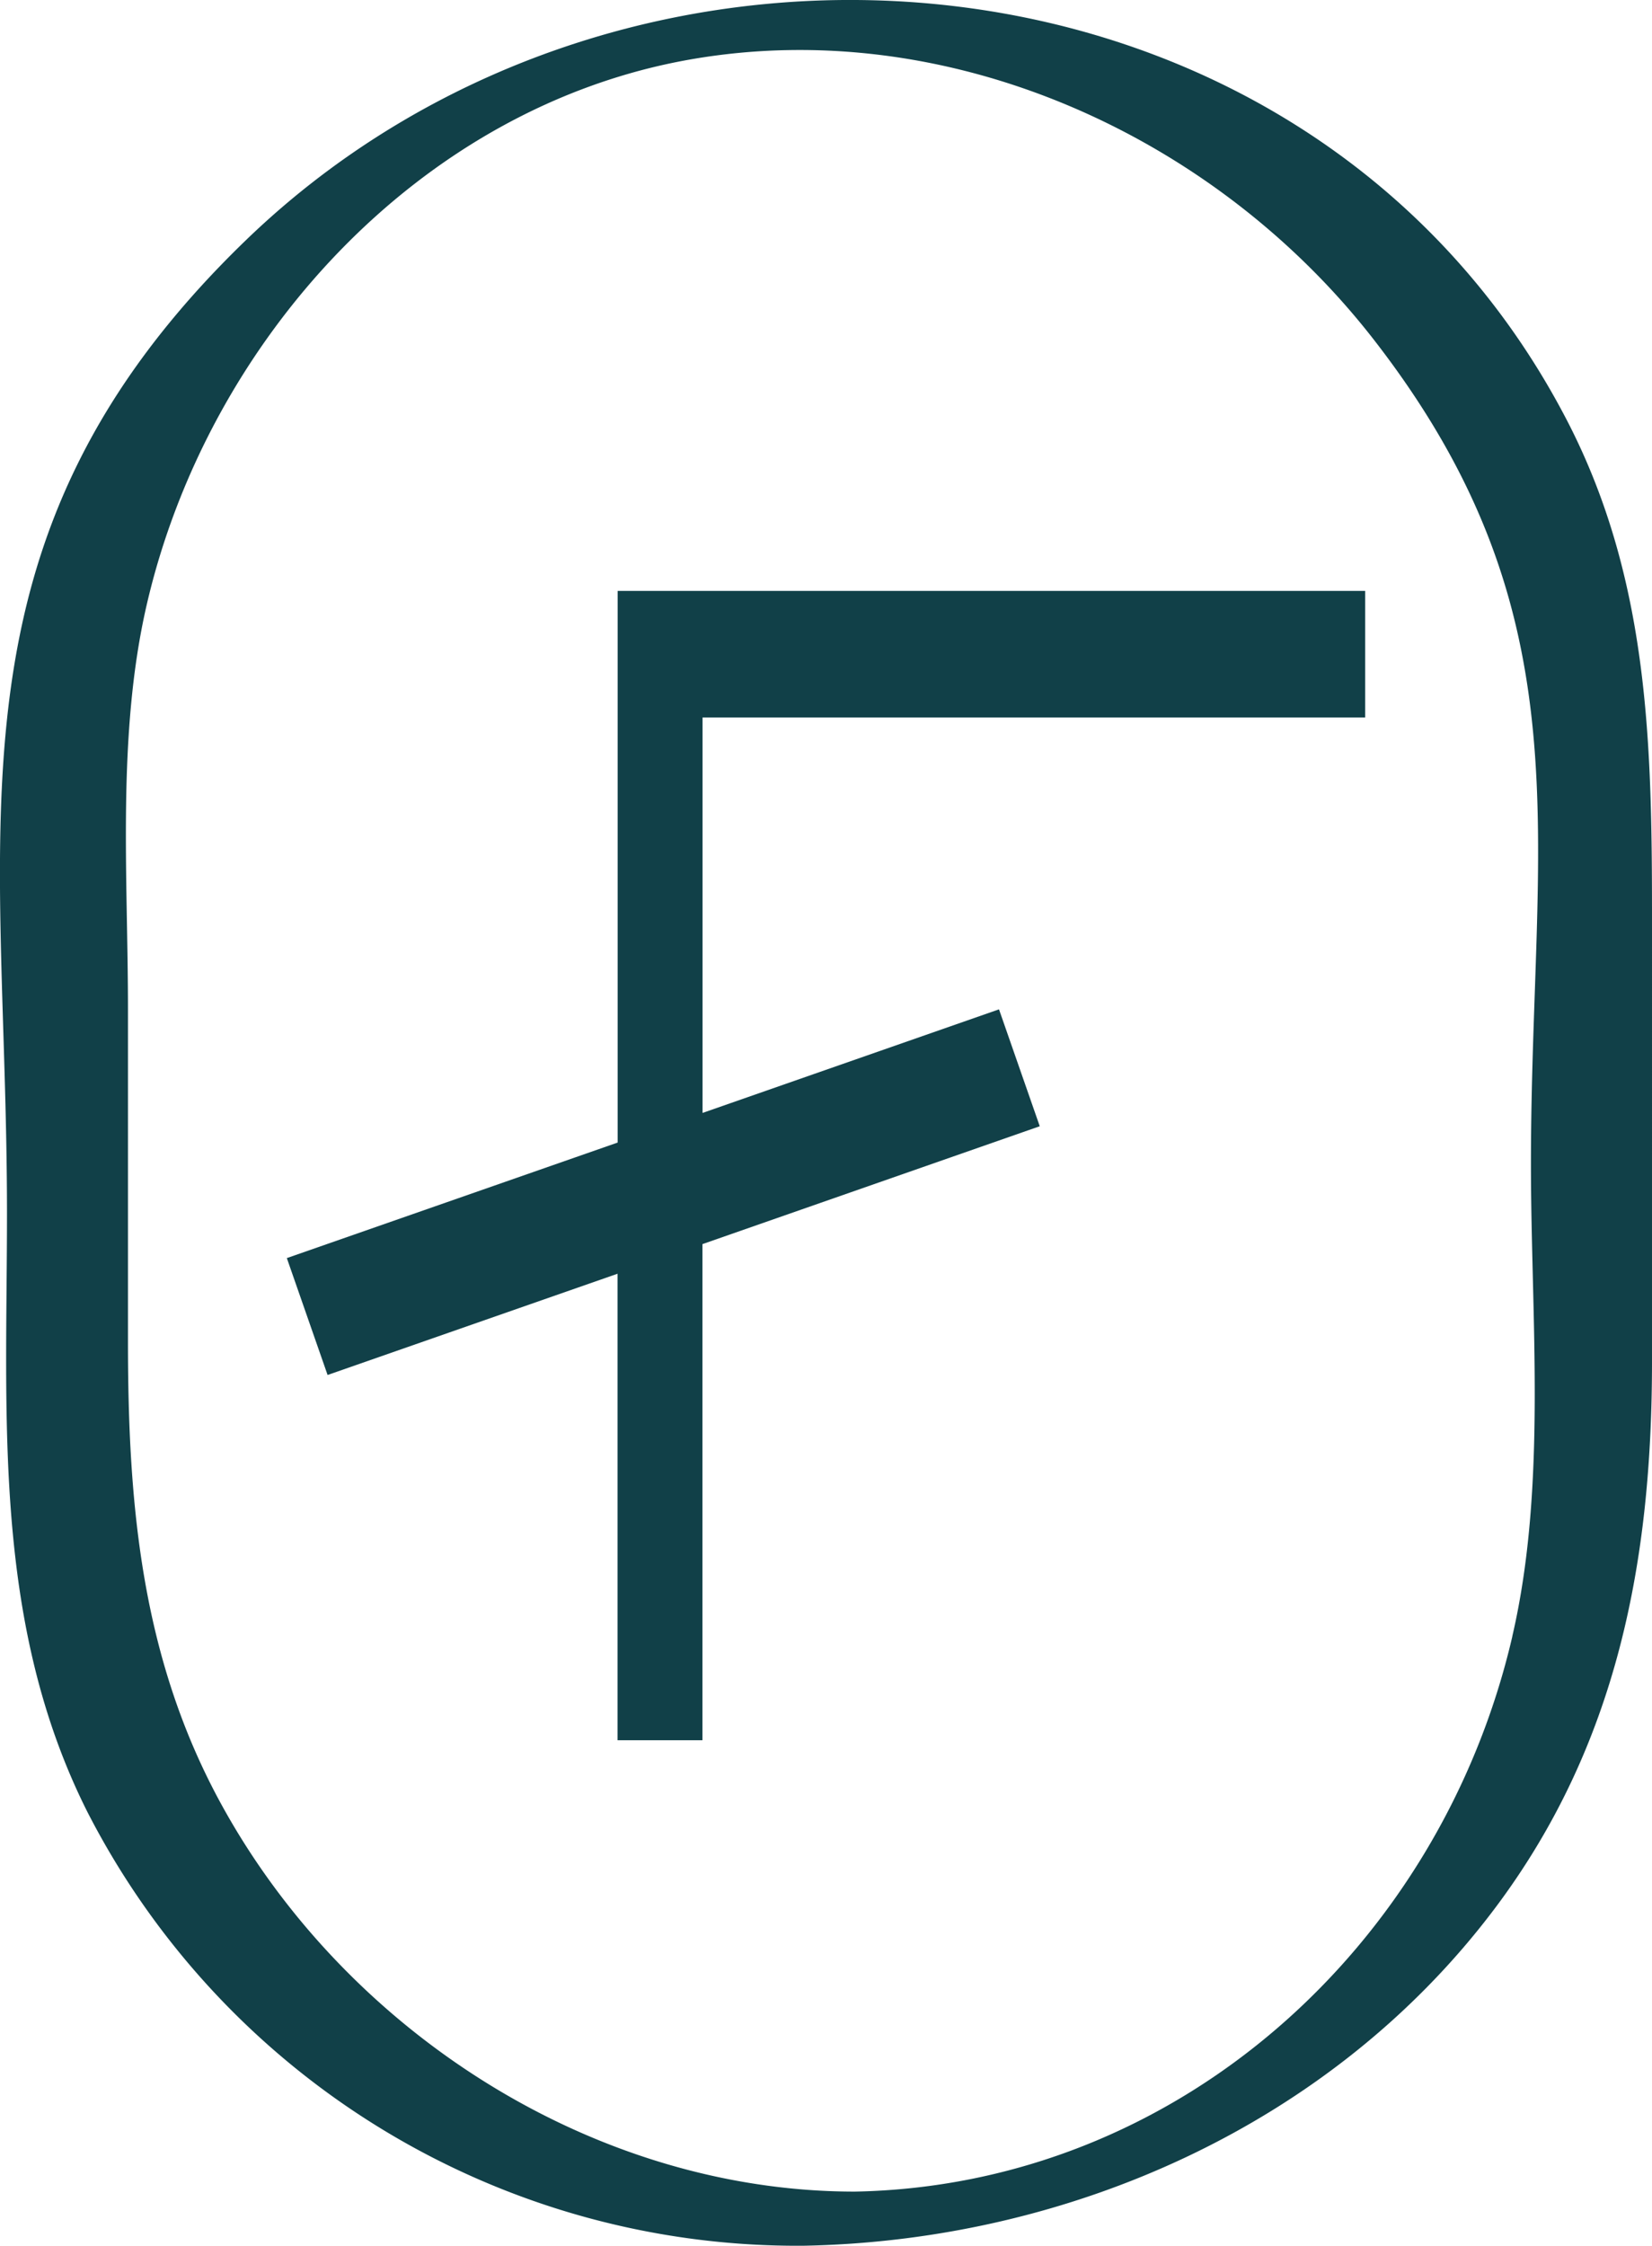
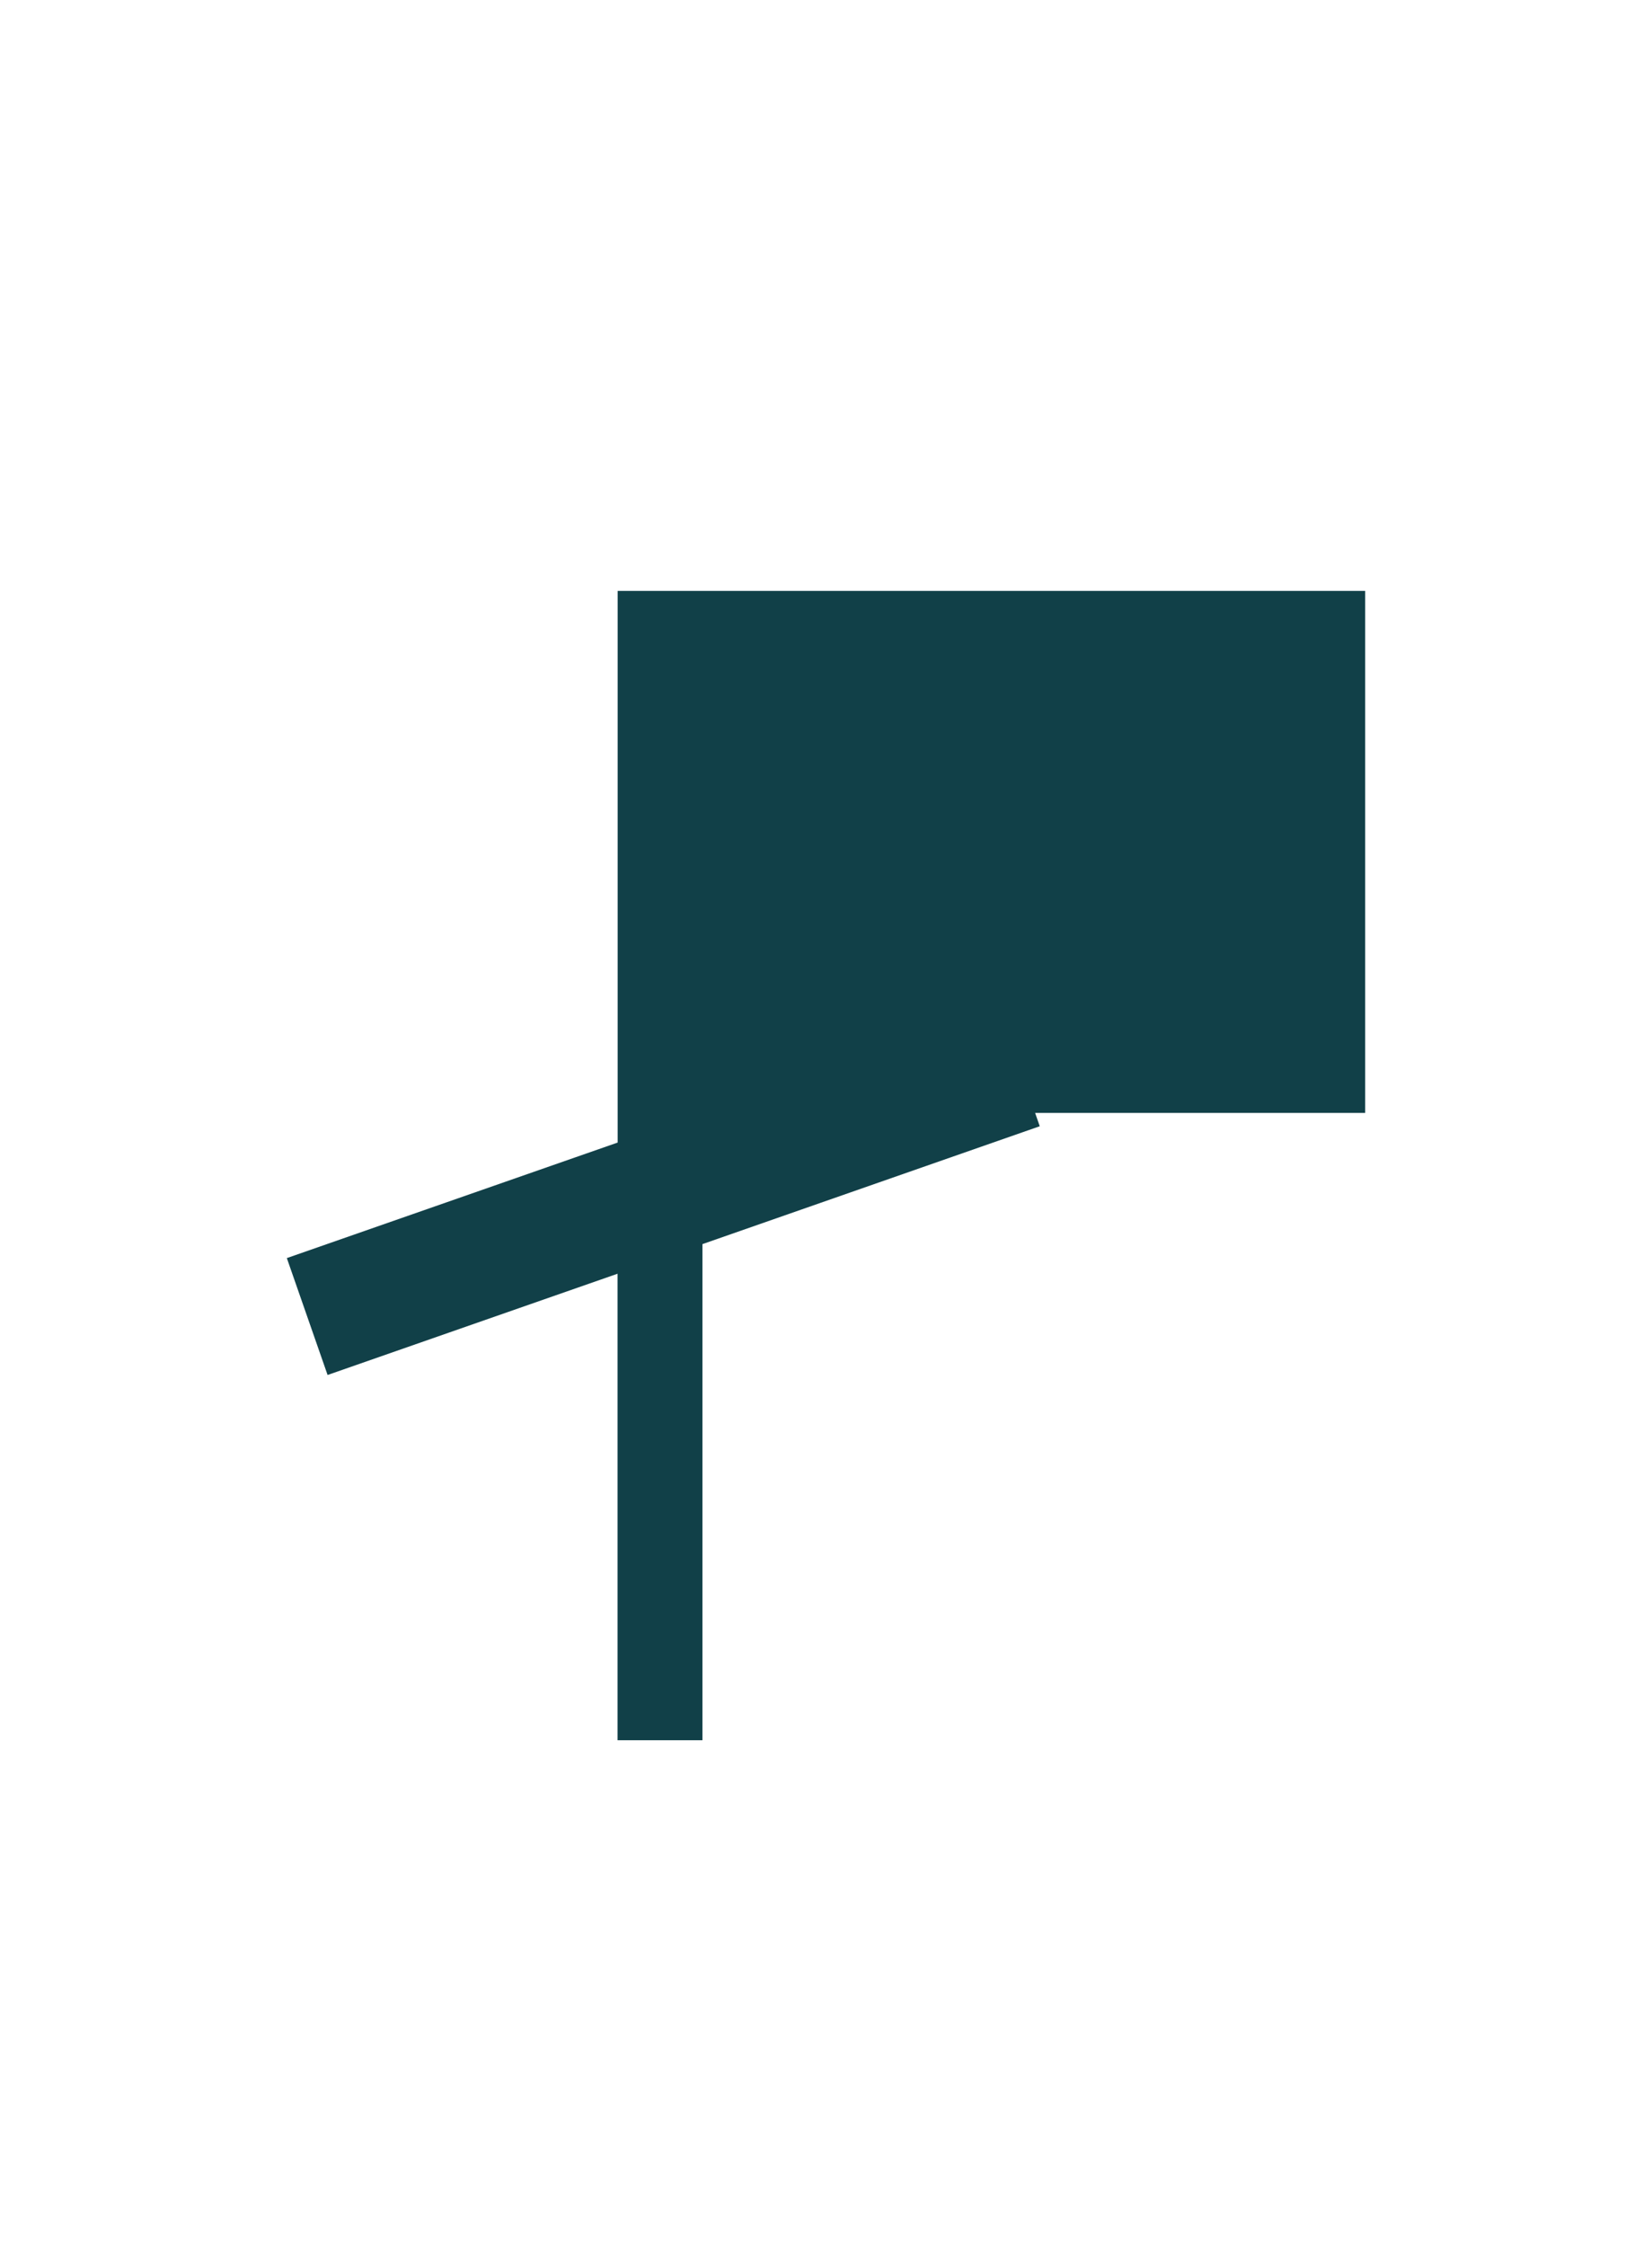
<svg xmlns="http://www.w3.org/2000/svg" width="60.803" height="82.611" viewBox="0 0 60.803 82.611">
  <g id="组_31" data-name="组 31" transform="translate(-201.373 -73.906)">
-     <path id="路径_109" data-name="路径 109" d="M257.036,134.1c-2.646,11.4-12.332,20.2-24.2,20.424-9.62,0-18.751-5.909-23.321-14.253-2.949-5.385-3.432-11.042-3.432-17.013V111.029c0-4.877-.414-10.079.686-14.86,2.232-9.686,10-18.32,20.013-20.076,9.51-1.666,19.324,2.8,25.16,10.314,7.92,10.193,5.778,18.234,5.778,30.32,0,5.636.6,11.838-.686,17.371m1.949-44.849c-9.444-18-34.422-20.155-48.561-6.506-11.407,11.011-8.792,21.424-8.792,35.791,0,7.54-.545,15.064,2.963,22.031a29.357,29.357,0,0,0,26.374,15.95c9.783-.186,19.434-4.47,25.4-12.376,4.539-6.016,5.809-12.821,5.809-20.151V108.7c0-6.761.069-13.239-3.191-19.448" transform="translate(0)" fill="#114048" />
-     <path id="路径_110" data-name="路径 110" d="M216.61,100.5l-12.176,4.25,1.5,4.3,10.672-3.725v17.161h3.125V104.236L232.146,99.9l-1.5-4.3L219.735,99.41V84.864h24.387V80.207H216.61Z" transform="translate(7.496 15.435)" fill="#114048" />
+     <path id="路径_110" data-name="路径 110" d="M216.61,100.5l-12.176,4.25,1.5,4.3,10.672-3.725v17.161h3.125V104.236L232.146,99.9l-1.5-4.3L219.735,99.41h24.387V80.207H216.61Z" transform="translate(7.496 15.435)" fill="#114048" />
  </g>
</svg>